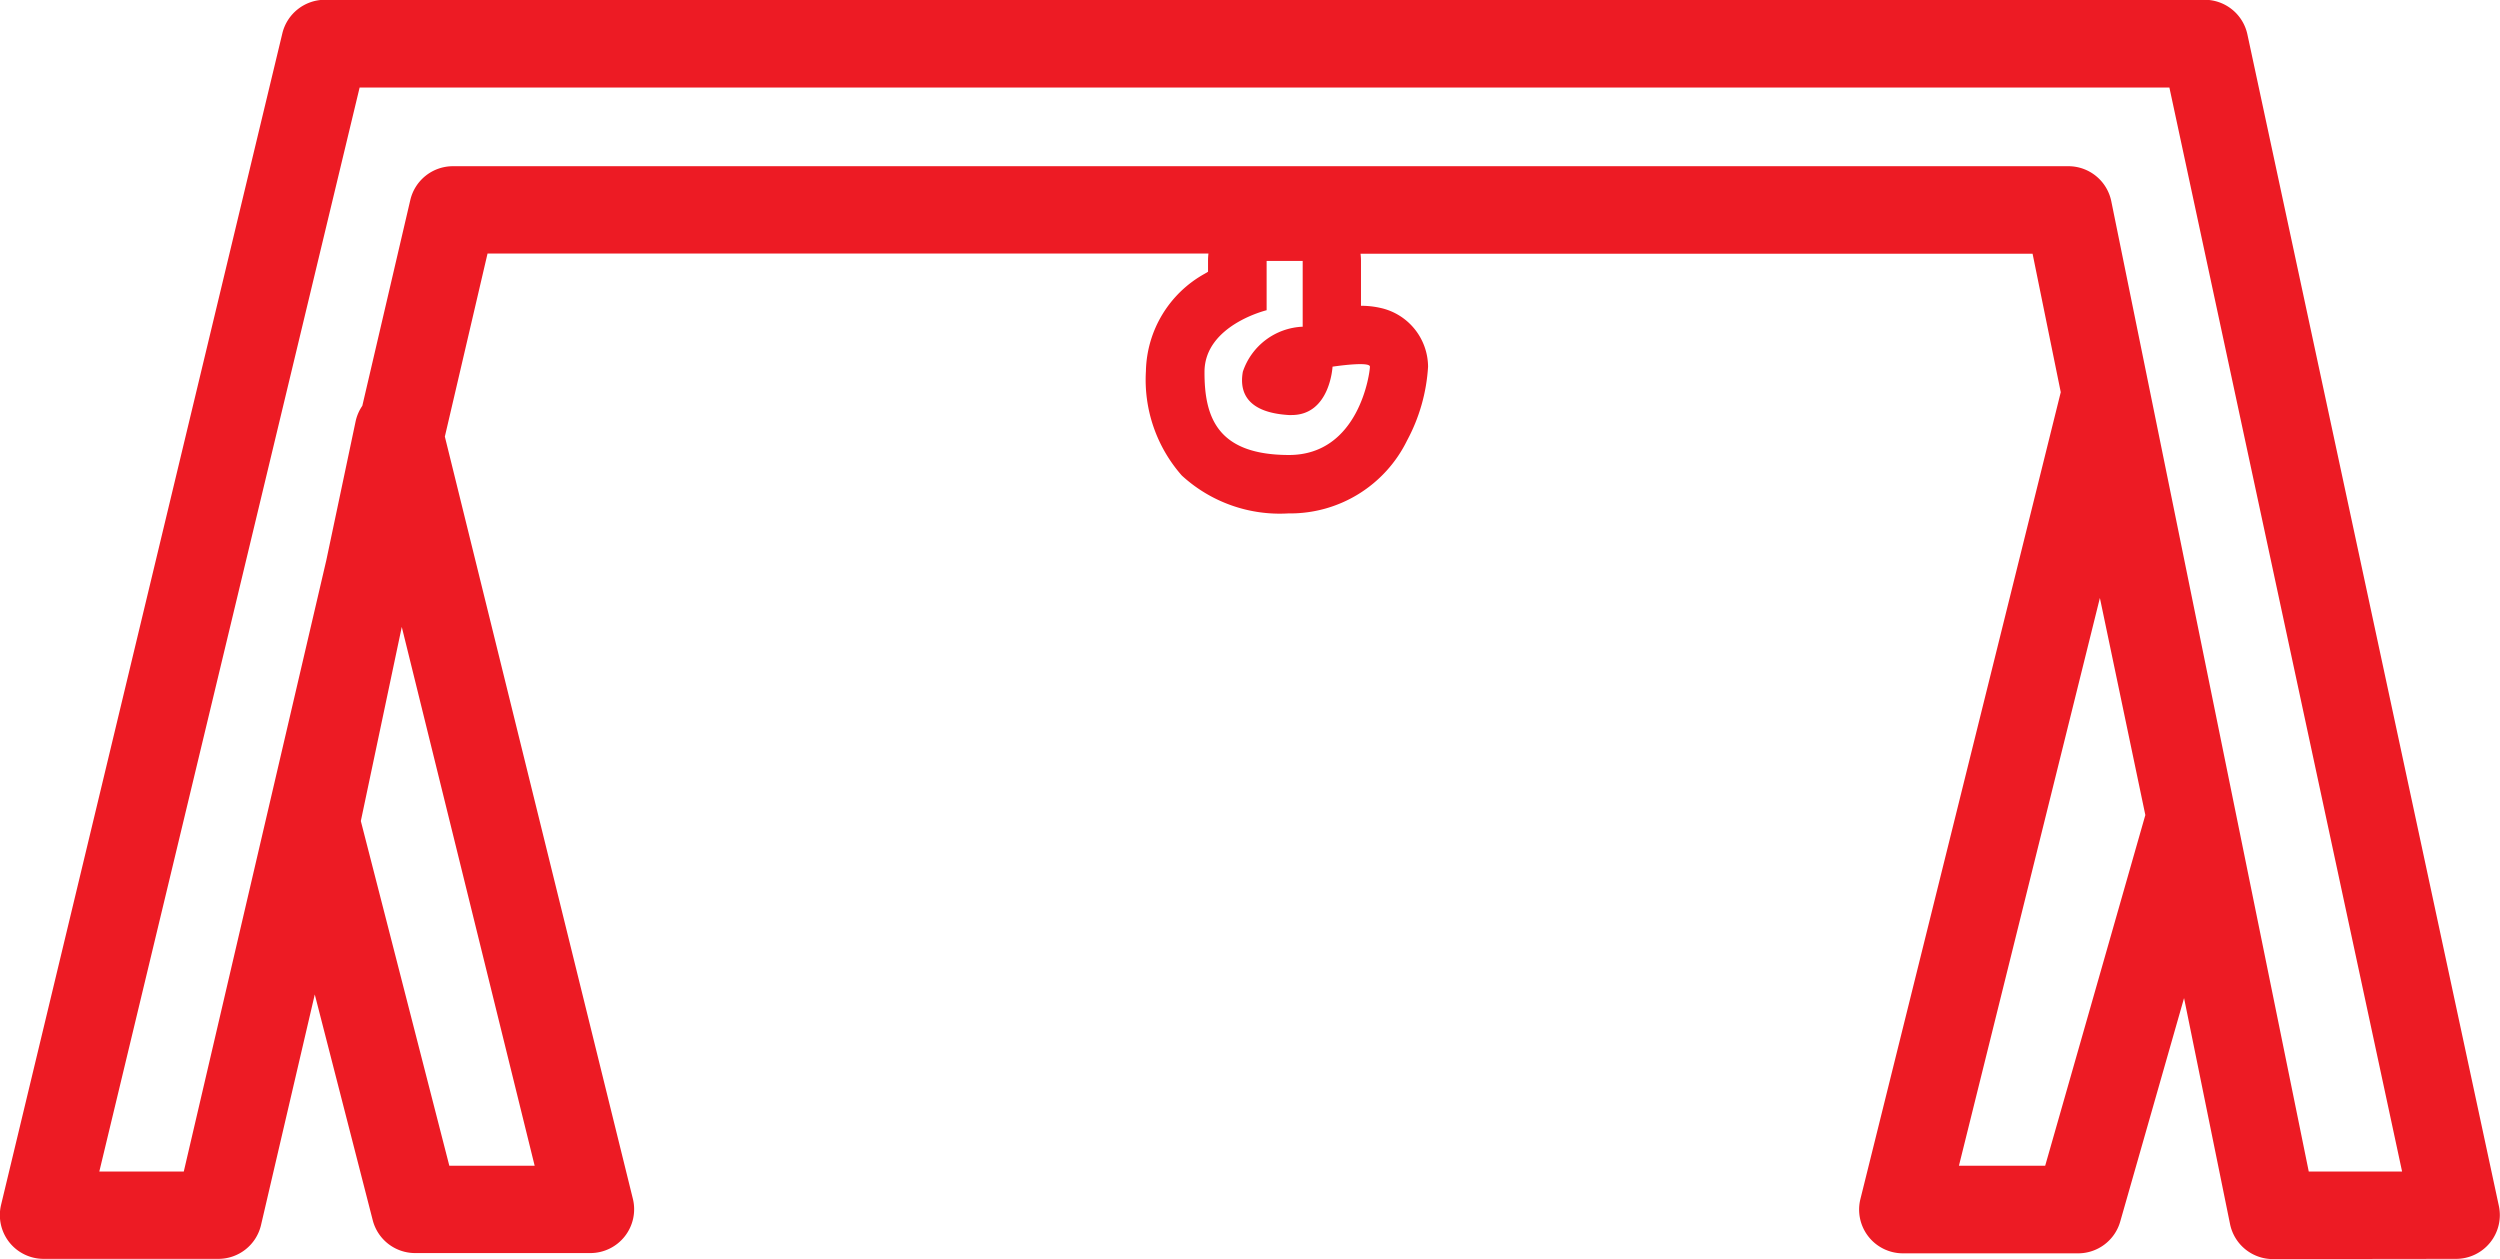
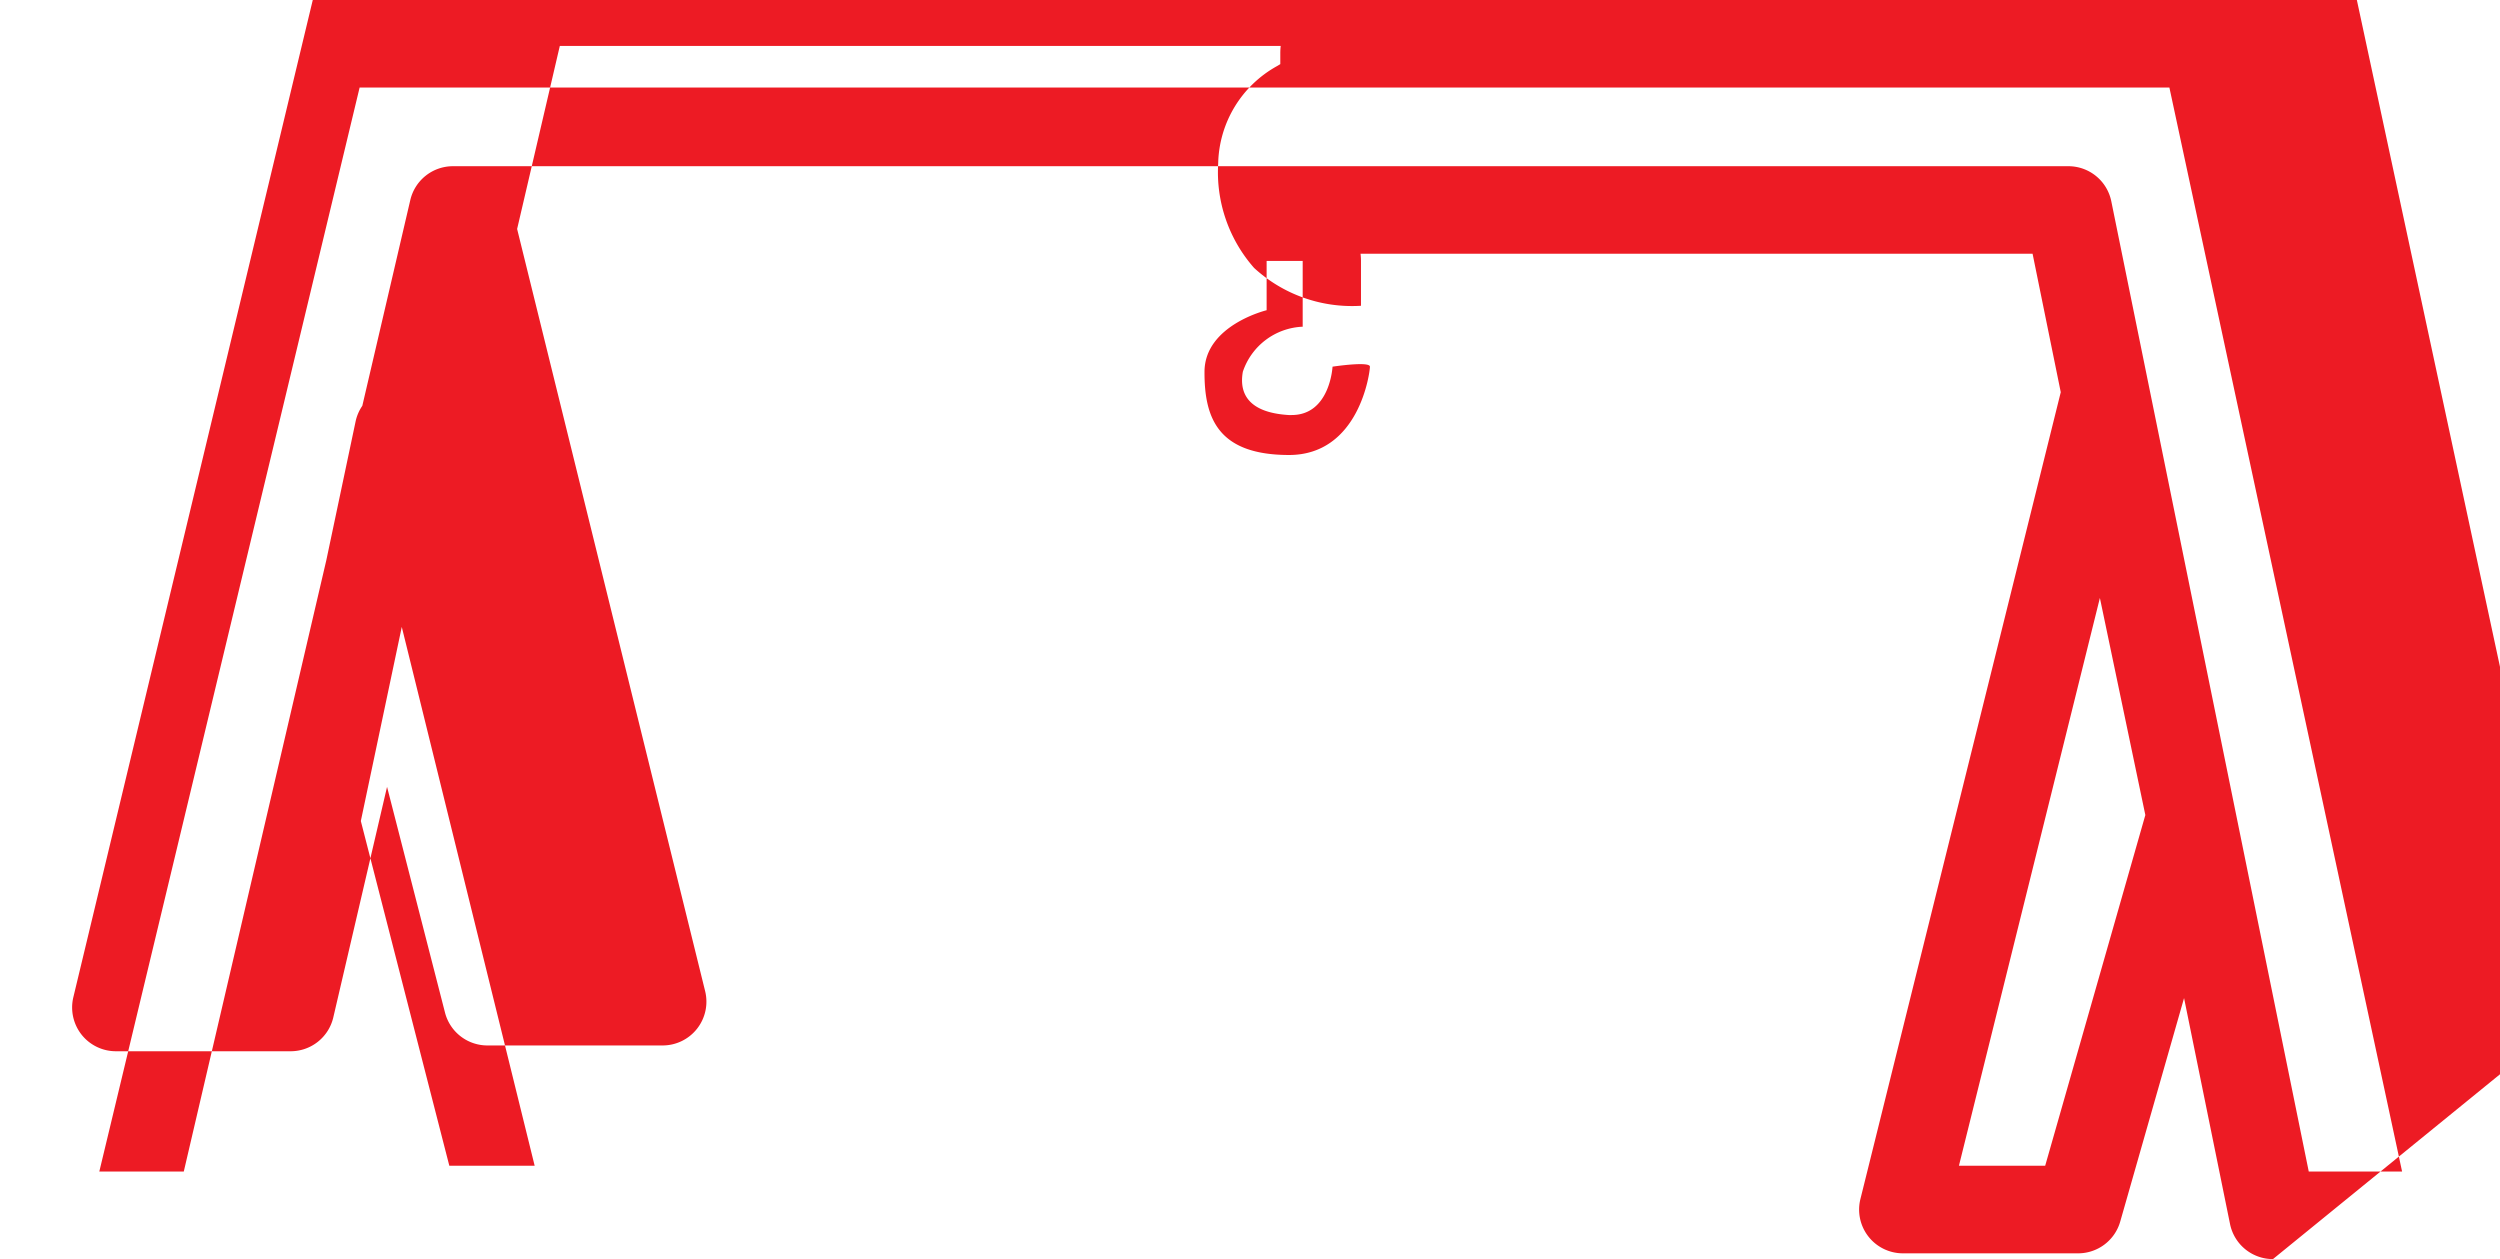
<svg xmlns="http://www.w3.org/2000/svg" width="66" height="33.241" viewBox="0 0 66 33.241">
  <defs>
    <style>.a{fill:#ed1b24;}</style>
  </defs>
-   <path class="a" d="M-2732.994-1637.76a1.156,1.156,0,0,1-1.133-.925l-1.214-5.966-1.685,5.9a1.156,1.156,0,0,1-1.112.839h-4.626a1.156,1.156,0,0,1-.91-.444,1.154,1.154,0,0,1-.211-.99l5.289-21.3-.744-3.656h-17.742a1.505,1.505,0,0,1,.012.189v1.186a2.289,2.289,0,0,1,.5.053,1.6,1.6,0,0,1,1.271,1.555,4.7,4.7,0,0,1-.555,1.949,3.434,3.434,0,0,1-3.124,1.924h-.012a3.819,3.819,0,0,1-2.81-1,3.822,3.822,0,0,1-.948-2.753,3.011,3.011,0,0,1,1.555-2.576l.085-.051v-.291a1.553,1.553,0,0,1,.011-.189h-19.032l-1.127,4.832,4.964,20.123a1.156,1.156,0,0,1-.213.989,1.155,1.155,0,0,1-.91.443h-4.626a1.155,1.155,0,0,1-1.119-.868l-1.53-5.959-1.419,6.087a1.156,1.156,0,0,1-1.125.893h-4.615a1.156,1.156,0,0,1-.907-.44,1.159,1.159,0,0,1-.216-.985l7.426-30.929a1.158,1.158,0,0,1,1.124-.886h49.623a1.156,1.156,0,0,1,1.13.913l6.639,30.929a1.156,1.156,0,0,1-.232.969,1.154,1.154,0,0,1-.9.429Zm-5.4-28.852a1.156,1.156,0,0,1,1.132.925l5.213,25.615h2.464l-6.143-28.617h-47.778l-6.872,28.617h2.23l3.763-16.138.772-3.66a1.156,1.156,0,0,1,.178-.416l1.267-5.433a1.156,1.156,0,0,1,1.125-.893Zm-2.89,26.387h2.277l2.644-9.258-1.2-5.731Zm-42.19-9.1,2.336,9.1h2.253l-3.508-14.224Zm23.913-13.485s-1.634.394-1.64,1.622.358,2.195,2.222,2.2h.007c1.858,0,2.138-2.182,2.138-2.332s-.987,0-.987,0-.065,1.277-1.08,1.277l-.078,0c-1.09-.067-1.309-.594-1.21-1.143a1.742,1.742,0,0,1,1.58-1.189v-1.737h-.952Z" transform="translate(2793 1671)" />
+   <path class="a" d="M-2732.994-1637.76a1.156,1.156,0,0,1-1.133-.925l-1.214-5.966-1.685,5.9a1.156,1.156,0,0,1-1.112.839h-4.626a1.156,1.156,0,0,1-.91-.444,1.154,1.154,0,0,1-.211-.99l5.289-21.3-.744-3.656h-17.742a1.505,1.505,0,0,1,.012.189v1.186h-.012a3.819,3.819,0,0,1-2.81-1,3.822,3.822,0,0,1-.948-2.753,3.011,3.011,0,0,1,1.555-2.576l.085-.051v-.291a1.553,1.553,0,0,1,.011-.189h-19.032l-1.127,4.832,4.964,20.123a1.156,1.156,0,0,1-.213.989,1.155,1.155,0,0,1-.91.443h-4.626a1.155,1.155,0,0,1-1.119-.868l-1.53-5.959-1.419,6.087a1.156,1.156,0,0,1-1.125.893h-4.615a1.156,1.156,0,0,1-.907-.44,1.159,1.159,0,0,1-.216-.985l7.426-30.929a1.158,1.158,0,0,1,1.124-.886h49.623a1.156,1.156,0,0,1,1.13.913l6.639,30.929a1.156,1.156,0,0,1-.232.969,1.154,1.154,0,0,1-.9.429Zm-5.4-28.852a1.156,1.156,0,0,1,1.132.925l5.213,25.615h2.464l-6.143-28.617h-47.778l-6.872,28.617h2.23l3.763-16.138.772-3.66a1.156,1.156,0,0,1,.178-.416l1.267-5.433a1.156,1.156,0,0,1,1.125-.893Zm-2.89,26.387h2.277l2.644-9.258-1.2-5.731Zm-42.19-9.1,2.336,9.1h2.253l-3.508-14.224Zm23.913-13.485s-1.634.394-1.64,1.622.358,2.195,2.222,2.2h.007c1.858,0,2.138-2.182,2.138-2.332s-.987,0-.987,0-.065,1.277-1.08,1.277l-.078,0c-1.09-.067-1.309-.594-1.21-1.143a1.742,1.742,0,0,1,1.58-1.189v-1.737h-.952Z" transform="translate(2793 1671)" />
</svg>